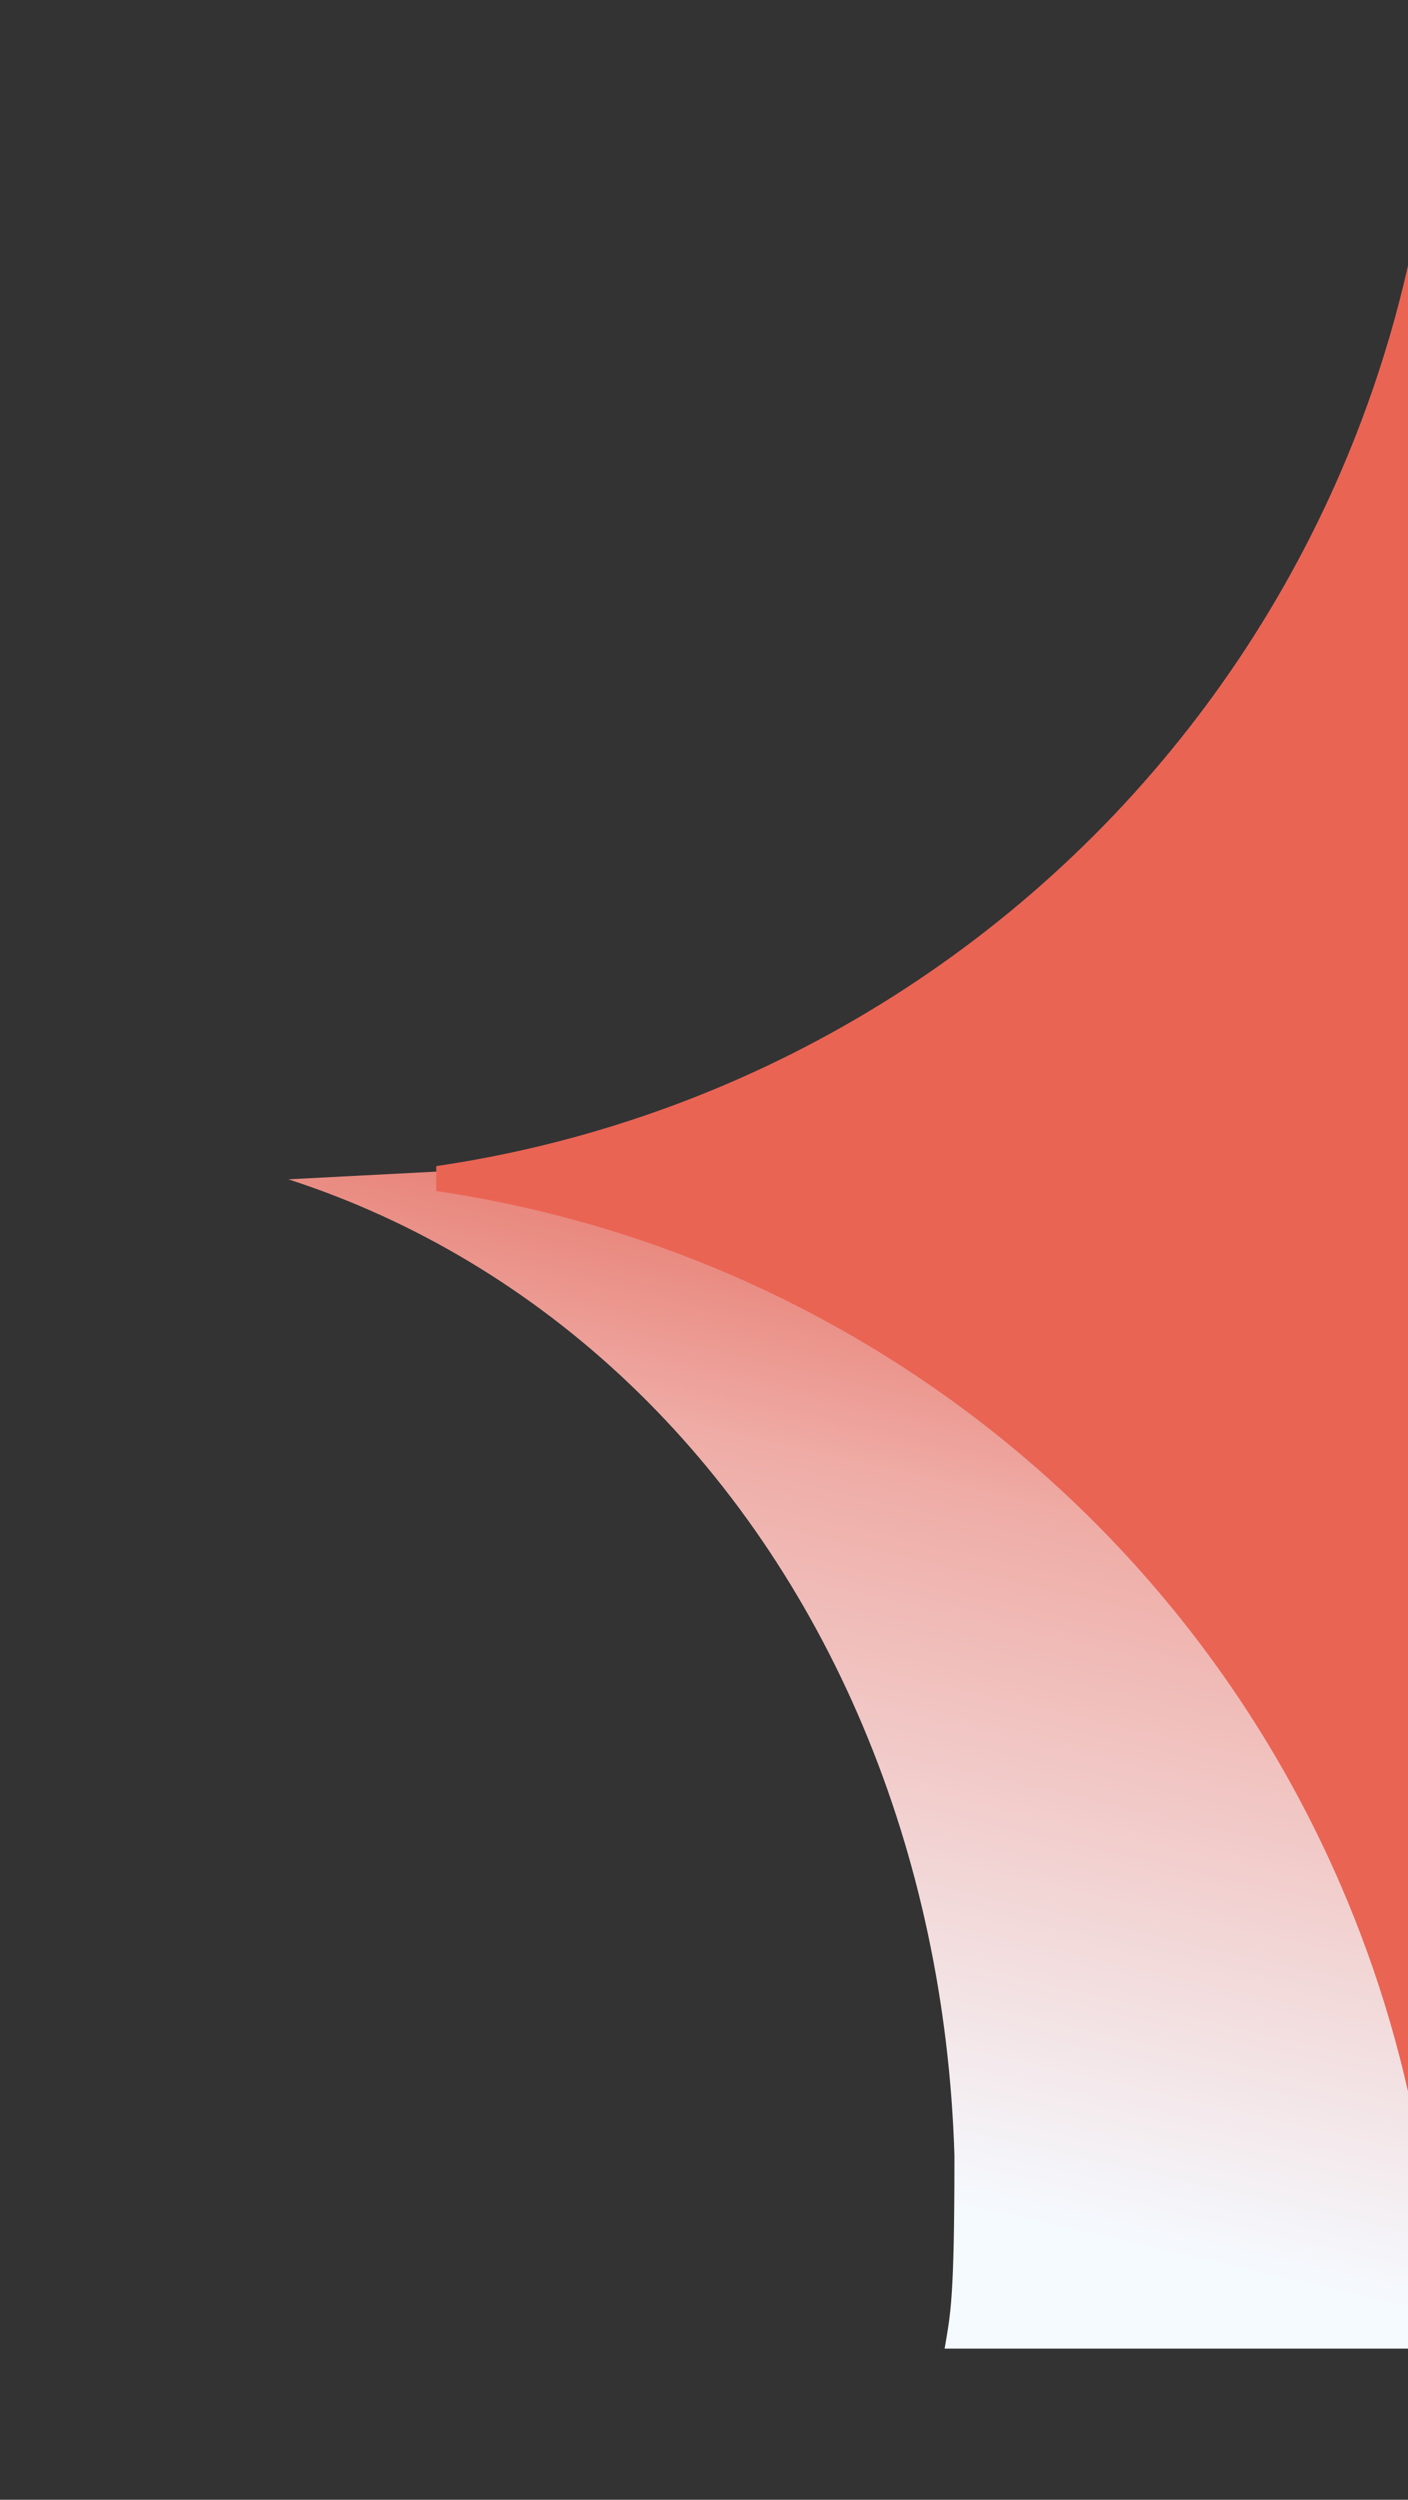
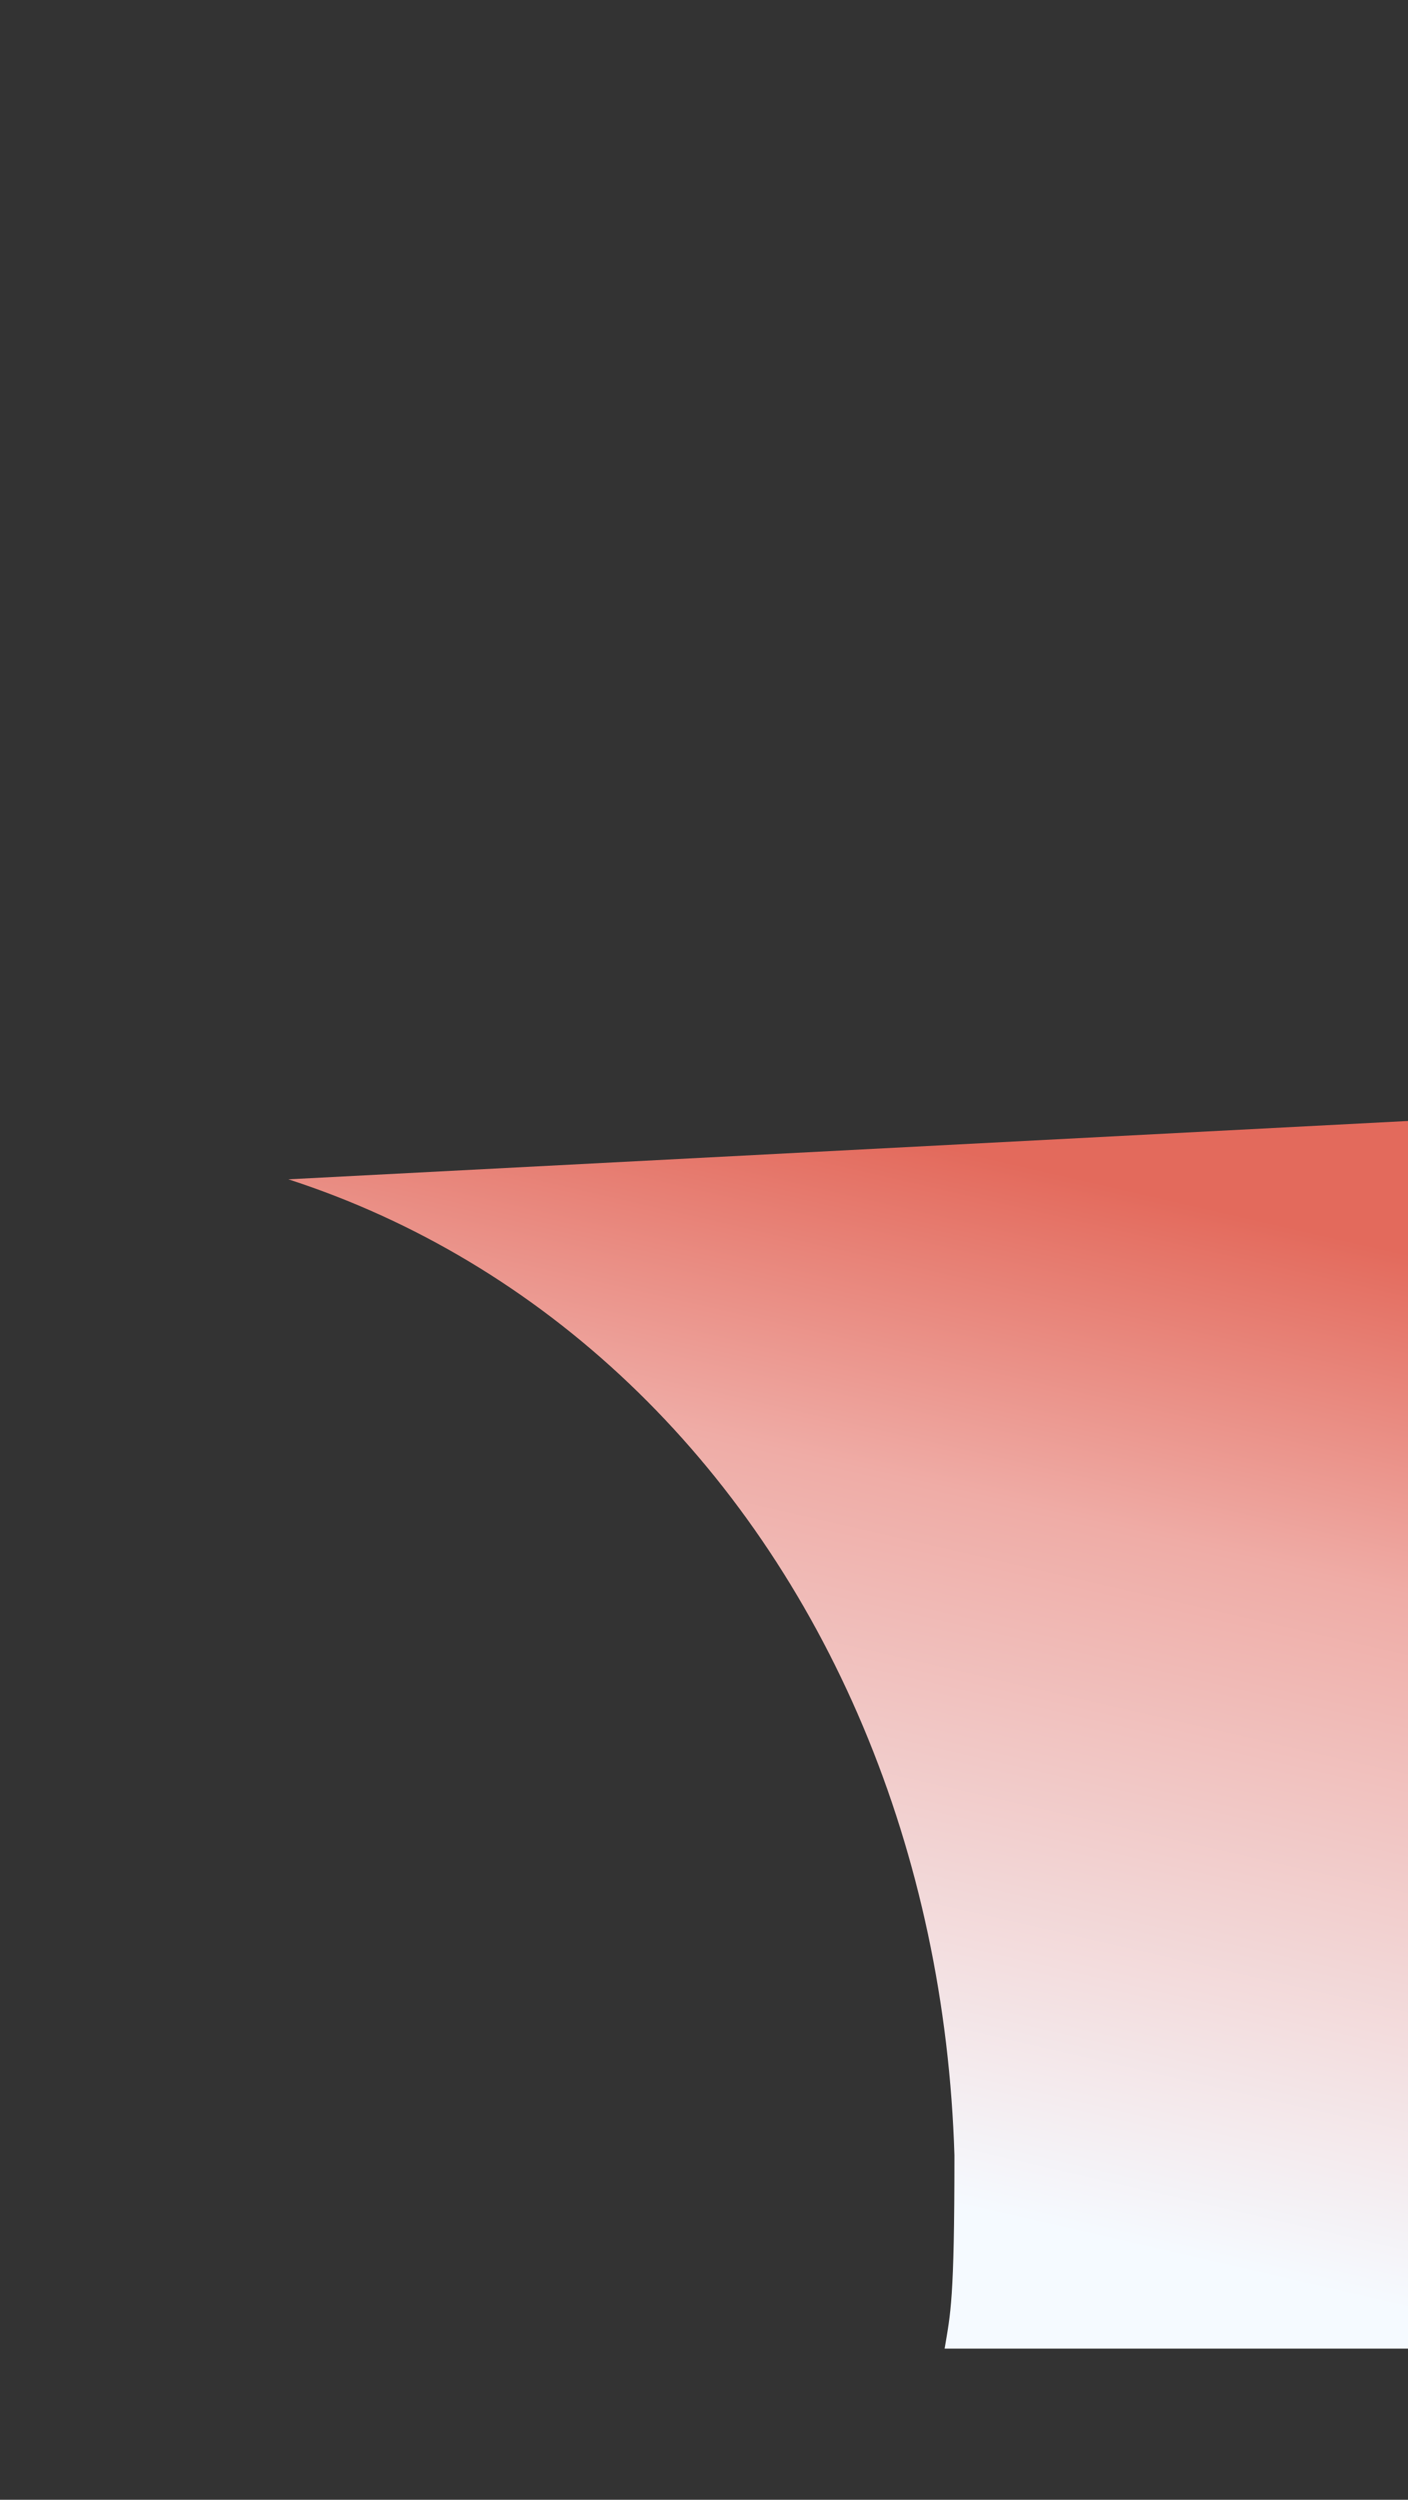
<svg xmlns="http://www.w3.org/2000/svg" width="142" height="252" viewBox="0 0 142 252" fill="none">
  <rect x="0" y="0" width="142" height="252" fill="#333333" stroke="none" />
  <path d="M96.257 217.28C96.257 231.99 95.864 233.183 95.268 236.761L145.963 236.761L151.969 112.485L29.083 118.886C41.825 123.015 53.501 130.009 63.444 139.468C73.386 148.928 81.402 160.669 87.032 174.019C92.662 187.37 95.796 202.07 96.257 217.28Z" fill="url(#paint0_linear_232_1513)" />
-   <path d="M72.497 126.626C63.396 122.856 53.883 120.236 44.181 118.81C53.883 117.383 63.396 114.763 72.497 110.993C86.978 104.995 100.137 96.203 111.22 85.12C122.304 74.036 131.095 60.878 137.094 46.397C140.864 37.295 143.484 27.783 144.91 18.08C146.337 27.783 148.957 37.295 152.727 46.397C158.725 60.878 167.517 74.036 178.6 85.12C189.684 96.203 202.842 104.995 217.323 110.993C226.425 114.763 235.937 117.383 245.64 118.81C235.937 120.236 226.425 122.856 217.323 126.626C202.842 132.625 189.684 141.416 178.6 152.5C167.517 163.583 158.725 176.741 152.727 191.223C148.957 200.324 146.337 209.836 144.91 219.539C143.484 209.836 140.864 200.324 137.094 191.223C131.095 176.741 122.304 163.583 111.22 152.5C100.137 141.416 86.978 132.624 72.497 126.626Z" fill="#EA6454" stroke="#EA6454" stroke-width="2.538" />
  <defs>
    <linearGradient id="paint0_linear_232_1513" x1="98.25" y1="116.286" x2="66.289" y2="255.075" gradientUnits="userSpaceOnUse">
      <stop stop-color="#E36A5C" />
      <stop offset="0.236" stop-color="#EFACA6" />
      <stop offset="0.729" stop-color="#F5FAFF" />
    </linearGradient>
  </defs>
</svg>